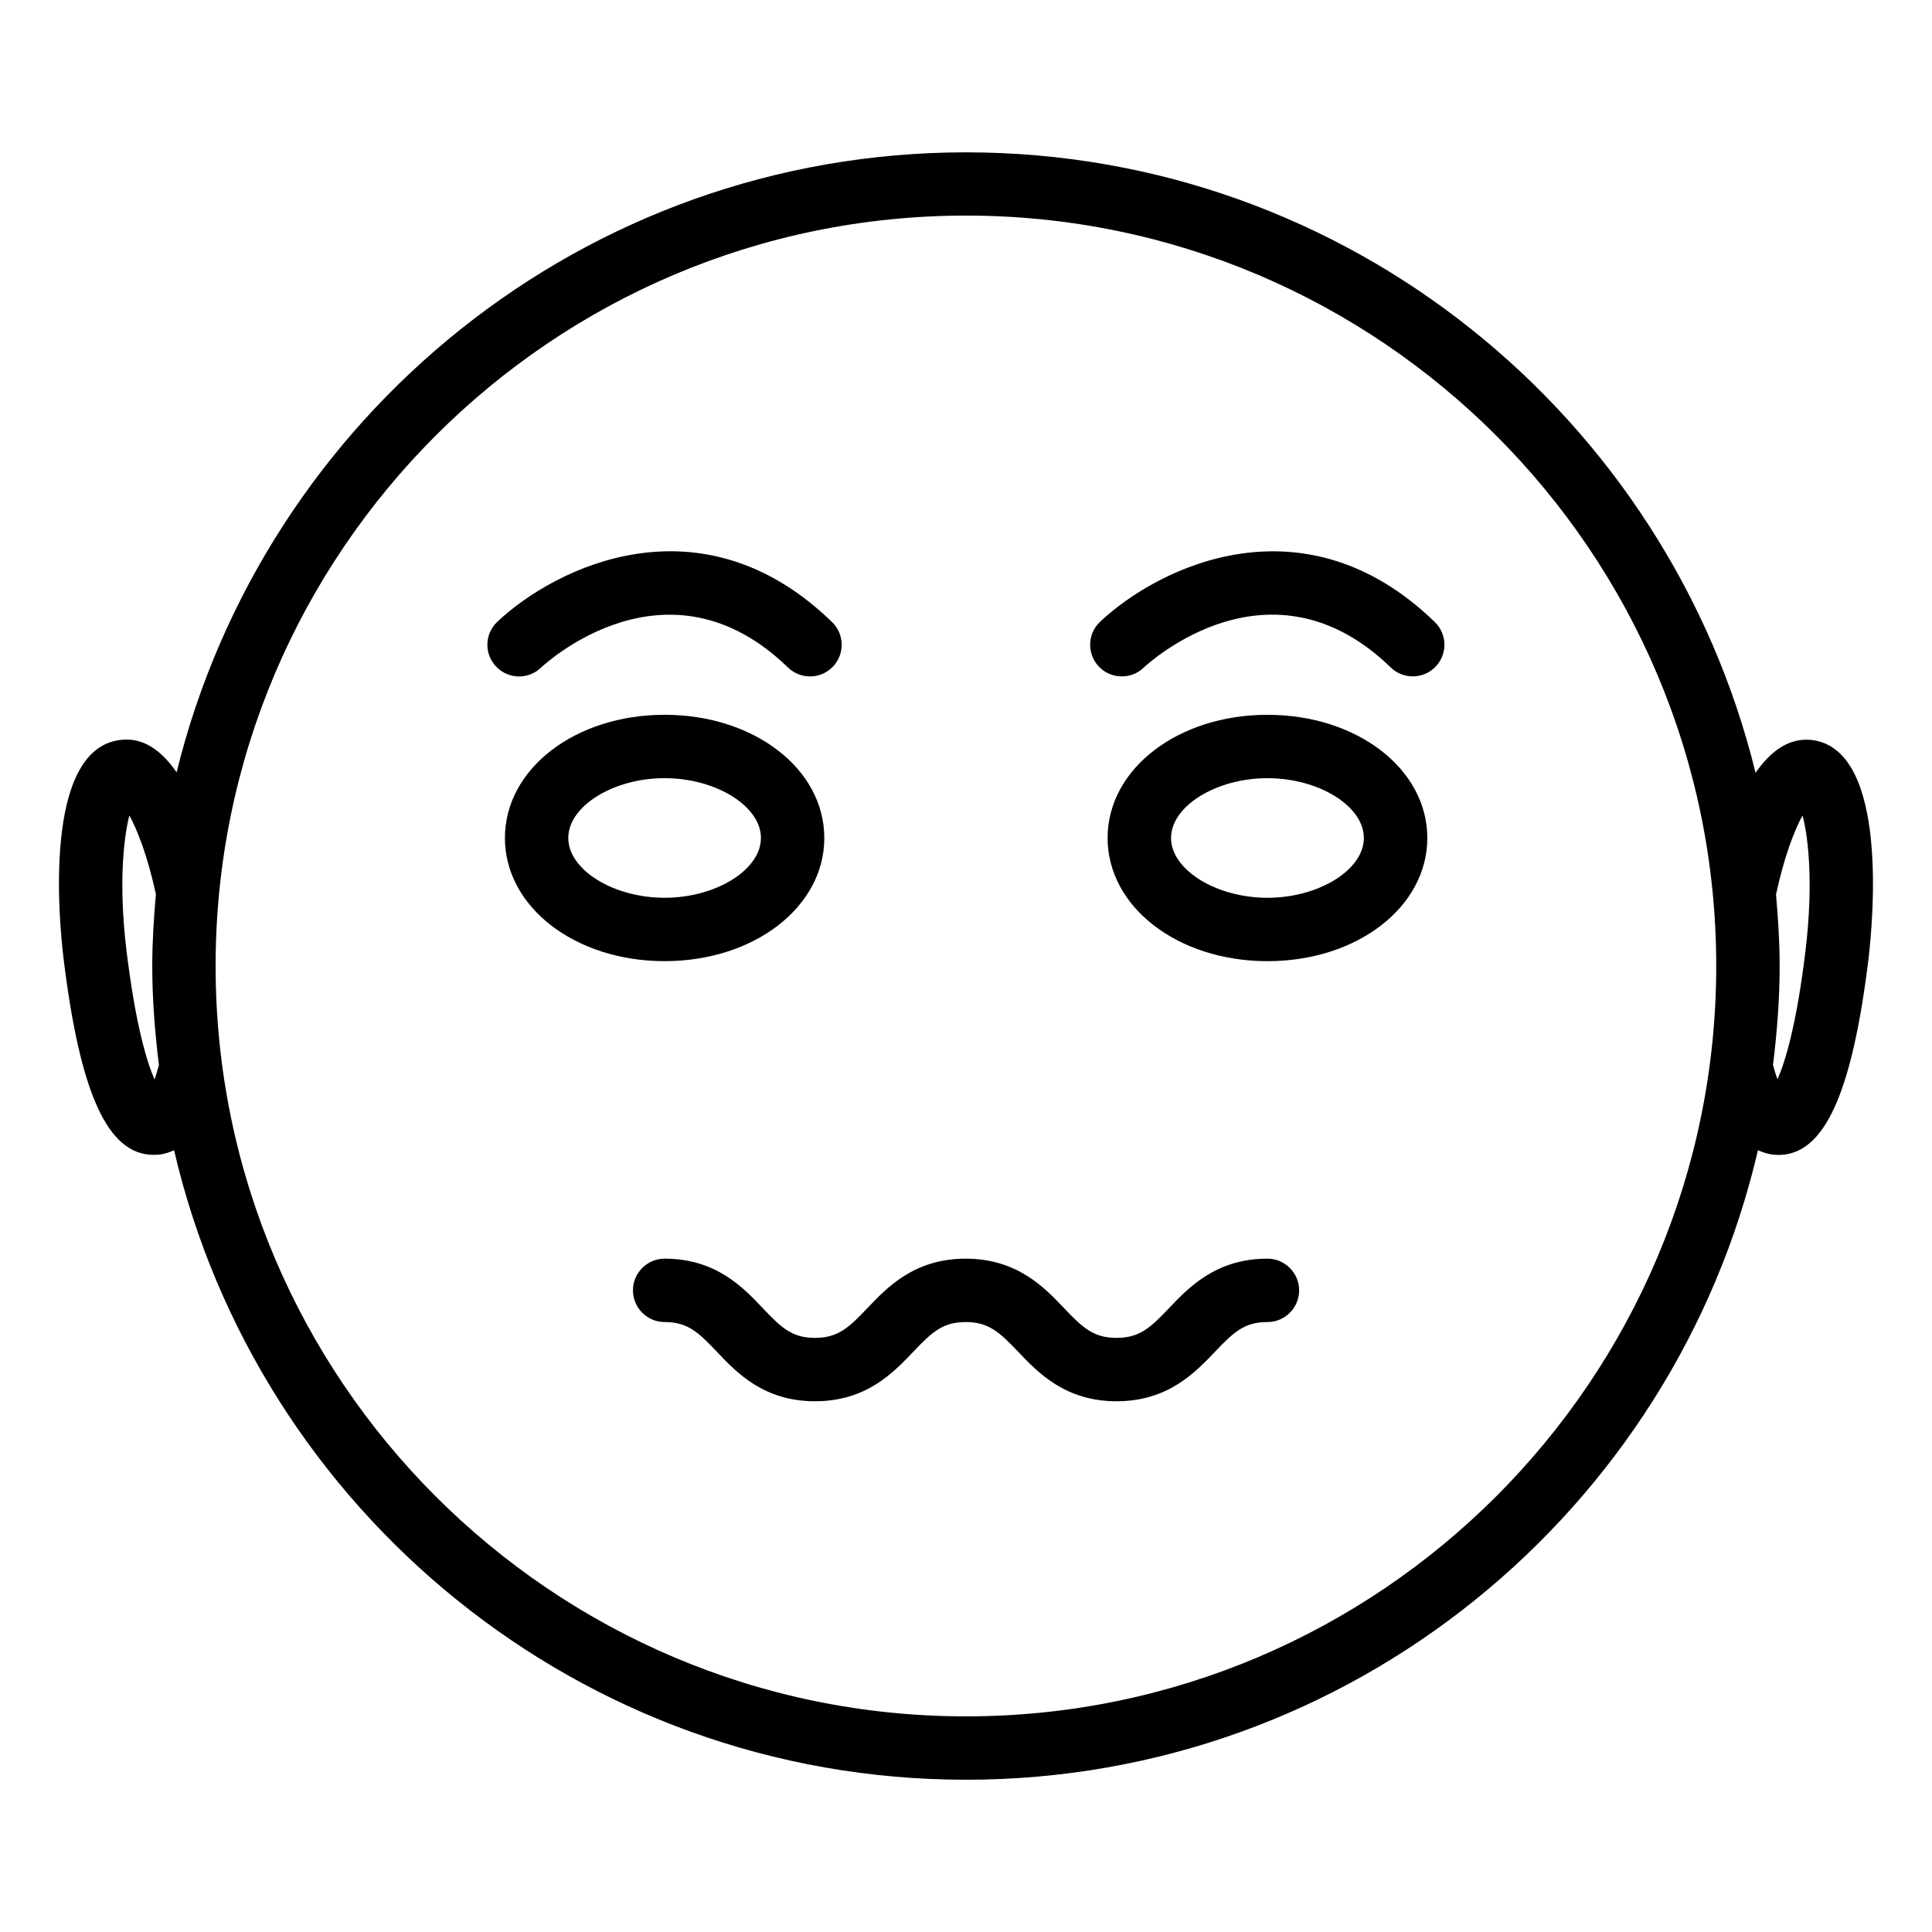
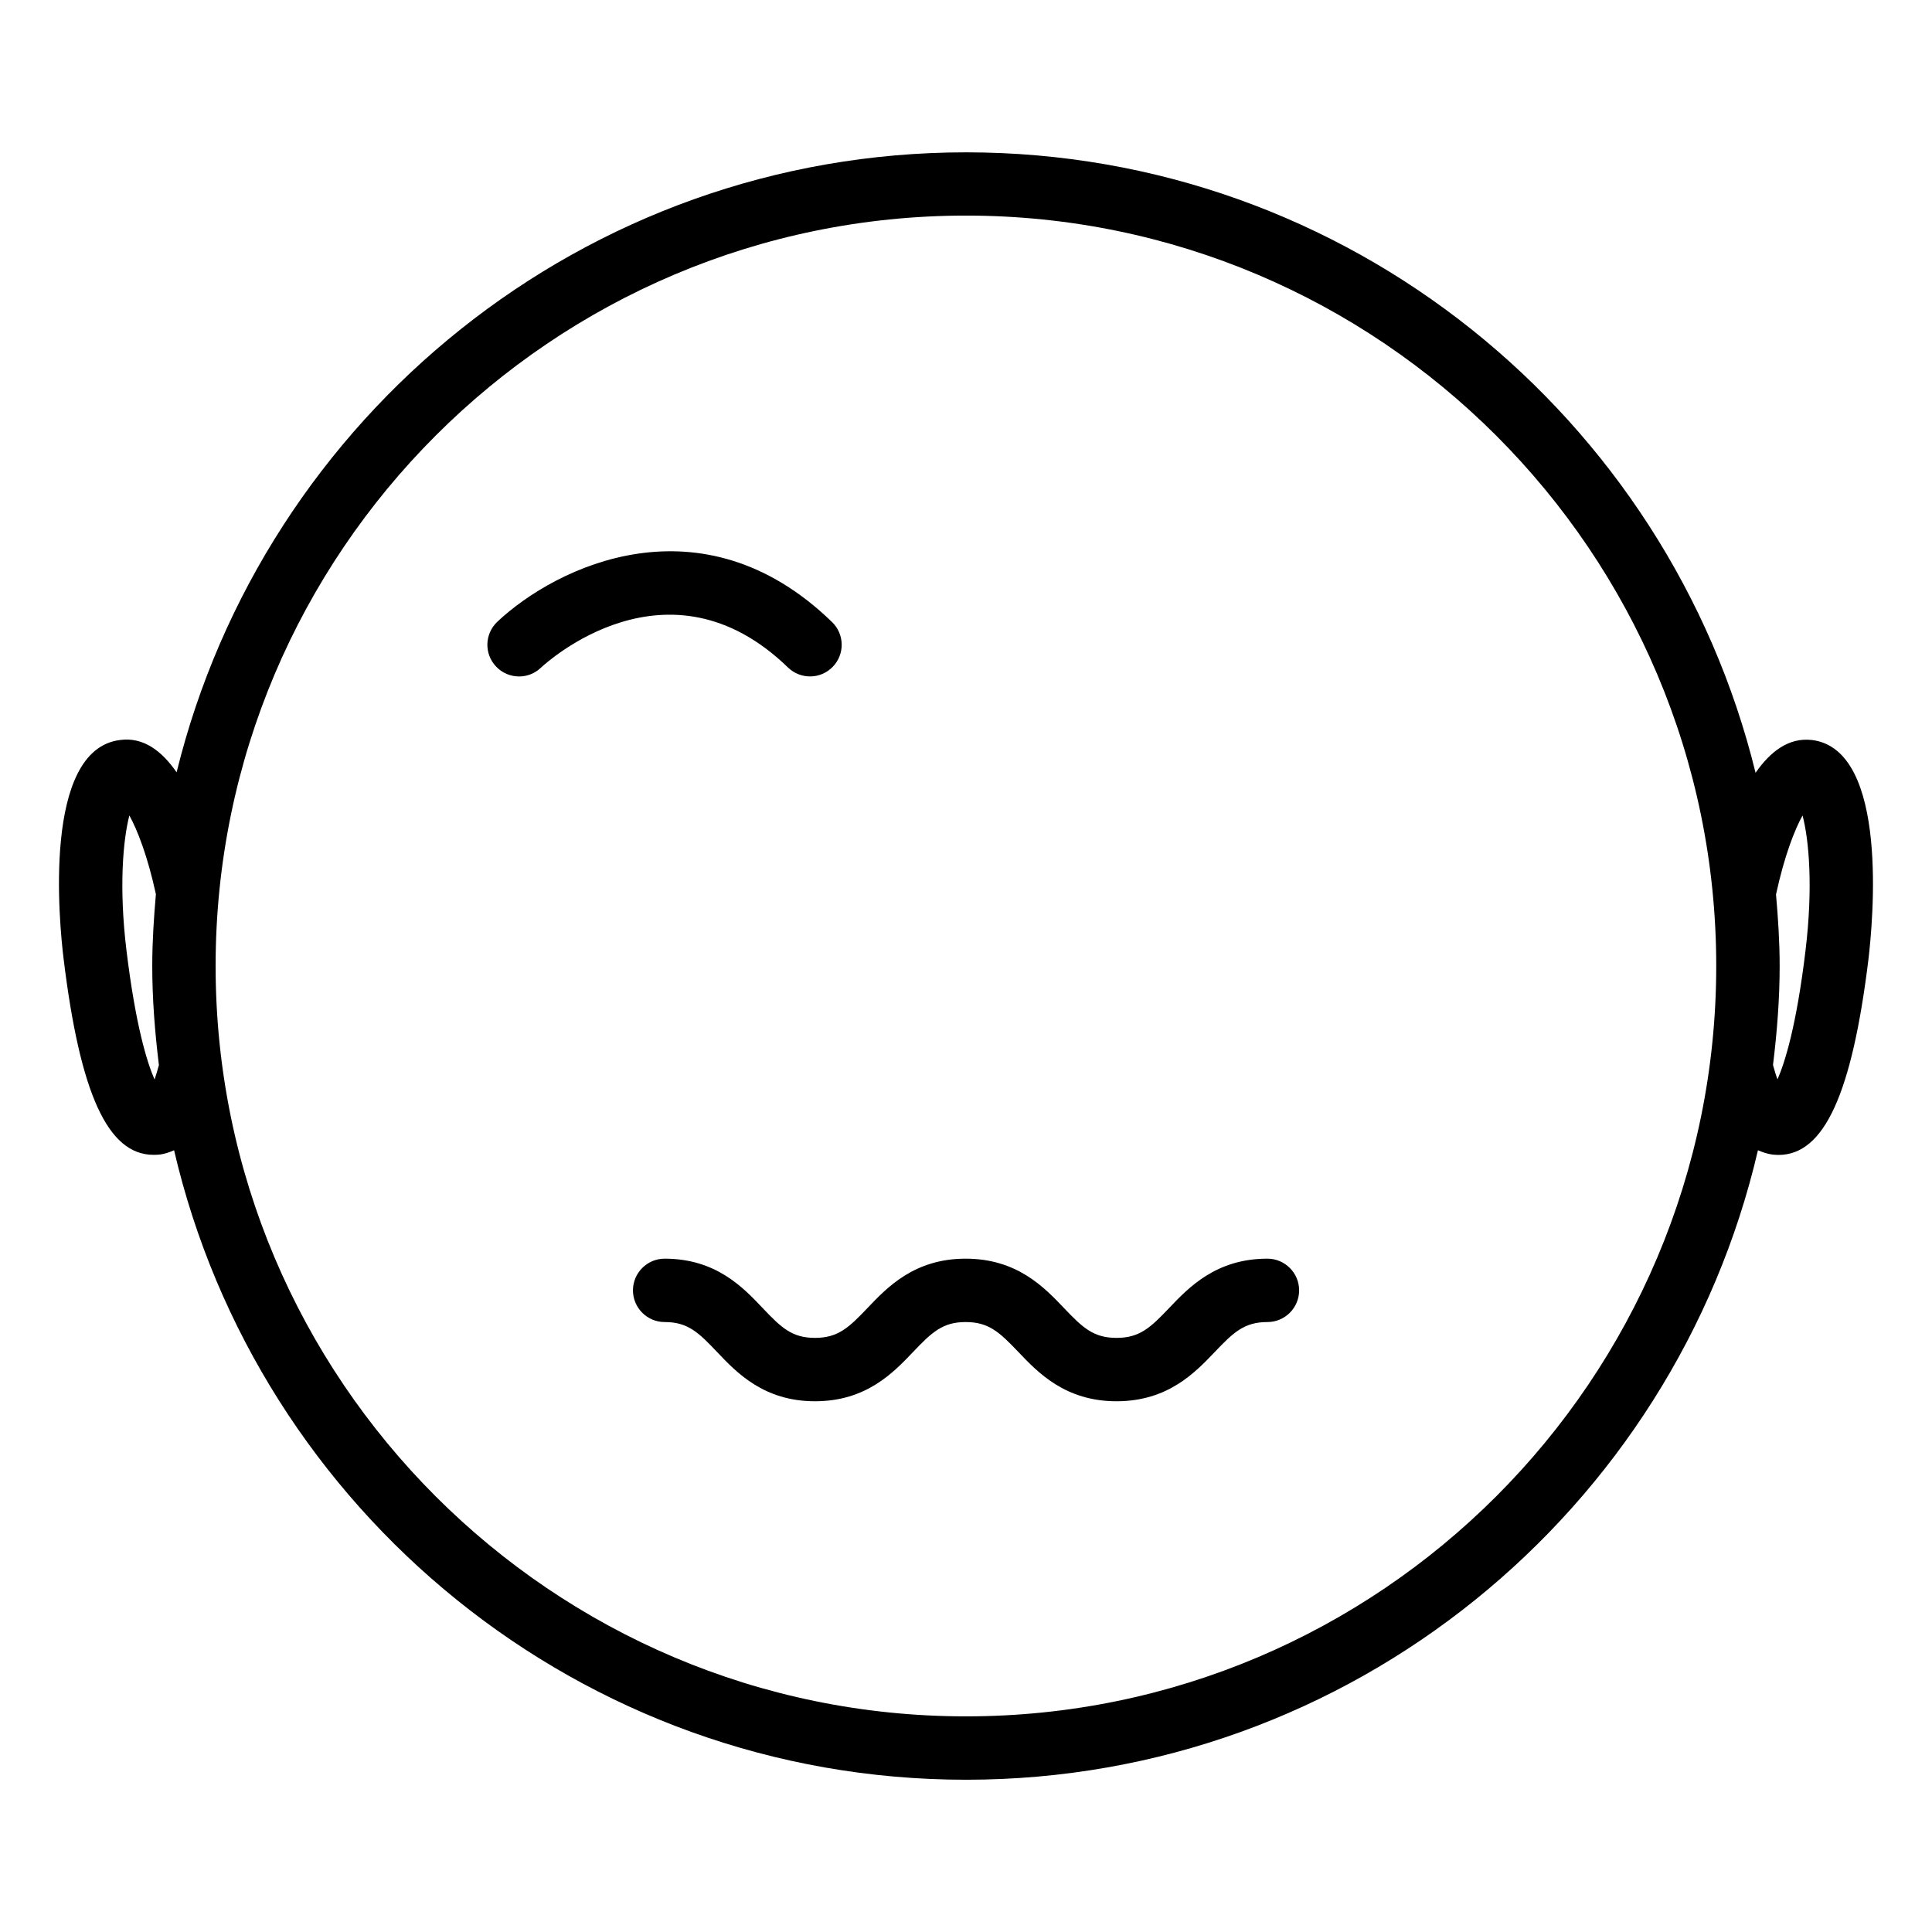
<svg xmlns="http://www.w3.org/2000/svg" fill="#000000" width="800px" height="800px" version="1.1" viewBox="144 144 512 512">
  <g>
    <path d="m624.17 340.11c-6.152-0.715-11.02 3.066-14.926 8.691-23.09-94.234-108.02-164.43-209.23-164.43-101.18 0-186.07 70.133-209.21 164.3-3.906-5.648-8.797-9.406-14.969-8.566-20.676 2.519-16.121 48.68-14.988 57.918 4.367 35.832 11.734 52.02 23.848 52.02 0.547 0 1.113-0.02 1.68-0.082 1.176-0.148 2.457-0.547 3.758-1.133 22.211 95.43 107.77 166.82 209.88 166.82 102.09 0 187.65-71.395 209.86-166.82 1.324 0.566 2.602 0.988 3.801 1.133 0.547 0.062 1.113 0.105 1.66 0.105 12.09 0 19.48-16.207 23.848-52.039 1.066-9.242 5.641-55.402-15.016-57.922zm-439.21 89.973c-2.016-4.598-5.016-14.336-7.43-34.09-2.078-17.023-0.883-29.559 0.754-35.895 2.098 3.82 4.809 10.645 7.031 20.867-0.547 6.297-0.965 12.617-0.965 19.039 0 8.902 0.715 17.633 1.762 26.262-0.398 1.441-0.816 2.848-1.152 3.816zm215.04 168.77c-109.66 0-198.86-89.195-198.86-198.86 0-109.66 89.215-198.86 198.86-198.86 109.62 0 198.82 89.215 198.82 198.86-0.004 109.64-89.176 198.86-198.82 198.86zm222.47-202.87c-2.371 19.691-5.394 29.43-7.41 34.051-0.398-0.988-0.797-2.371-1.195-3.801 1.051-8.629 1.762-17.34 1.762-26.238 0-6.402-0.418-12.699-0.965-18.957 2.227-10.266 4.914-17.086 7.031-20.93 1.68 6.34 2.836 18.895 0.777 35.875z" />
    <path d="m287.31 320.98c1.363-1.281 33.691-30.965 65.516-0.082 3.336 3.211 8.629 3.148 11.859-0.188 3.234-3.316 3.148-8.648-0.188-11.859-34.551-33.57-73.137-14.719-88.691-0.09-3.379 3.191-3.547 8.504-0.355 11.863 1.66 1.762 3.883 2.644 6.109 2.644 2.078 0 4.133-0.758 5.75-2.289z" />
-     <path d="m435.54 308.77c-3.379 3.168-3.527 8.48-0.355 11.859 1.637 1.742 3.883 2.625 6.109 2.625 2.078 0 4.137-0.754 5.75-2.289 1.363-1.281 33.672-30.965 65.516-0.082 3.297 3.211 8.648 3.148 11.859-0.188 3.234-3.336 3.148-8.648-0.188-11.859-34.574-33.504-73.137-14.719-88.691-0.066z" />
-     <path d="m479.89 333.43c-23.742 0-42.363 14.336-42.363 32.645 0 18.305 18.621 32.645 42.363 32.645 23.742 0 42.363-14.336 42.363-32.645s-18.621-32.645-42.363-32.645zm0 48.492c-13.602 0-25.547-7.41-25.547-15.848s11.922-15.848 25.547-15.848 25.547 7.41 25.547 15.848-11.945 15.848-25.547 15.848z" />
-     <path d="m362.45 366.07c0-18.305-18.598-32.645-42.32-32.645s-42.32 14.336-42.32 32.645c0 18.305 18.598 32.645 42.32 32.645 23.719 0 42.32-14.34 42.32-32.645zm-67.848 0c0-8.438 11.922-15.848 25.527-15.848 13.602 0 25.527 7.41 25.527 15.848s-11.922 15.848-25.527 15.848c-13.605 0.004-25.527-7.406-25.527-15.848z" />
    <path d="m479.89 477.56c-13.602 0-20.824 7.578-26.094 13.121-4.914 5.164-7.789 7.871-13.898 7.871s-8.965-2.688-13.898-7.871c-5.269-5.543-12.492-13.121-26.094-13.121-13.582 0-20.781 7.578-26.051 13.121-4.914 5.164-7.789 7.871-13.875 7.871s-8.922-2.688-13.832-7.871c-5.246-5.543-12.449-13.121-26.008-13.121-4.641 0-8.398 3.777-8.398 8.398 0 4.617 3.758 8.398 8.398 8.398 6.086 0 8.922 2.688 13.832 7.871 5.246 5.543 12.449 13.121 26.008 13.121 13.582 0 20.781-7.578 26.051-13.121 4.914-5.164 7.789-7.871 13.875-7.871 6.129 0 8.984 2.707 13.938 7.894 5.246 5.519 12.469 13.098 26.051 13.098 13.582 0 20.805-7.578 26.07-13.098 4.934-5.184 7.789-7.894 13.918-7.894 4.641 0 8.398-3.777 8.398-8.398 0.008-4.617-3.773-8.398-8.391-8.398z" />
  </g>
</svg>